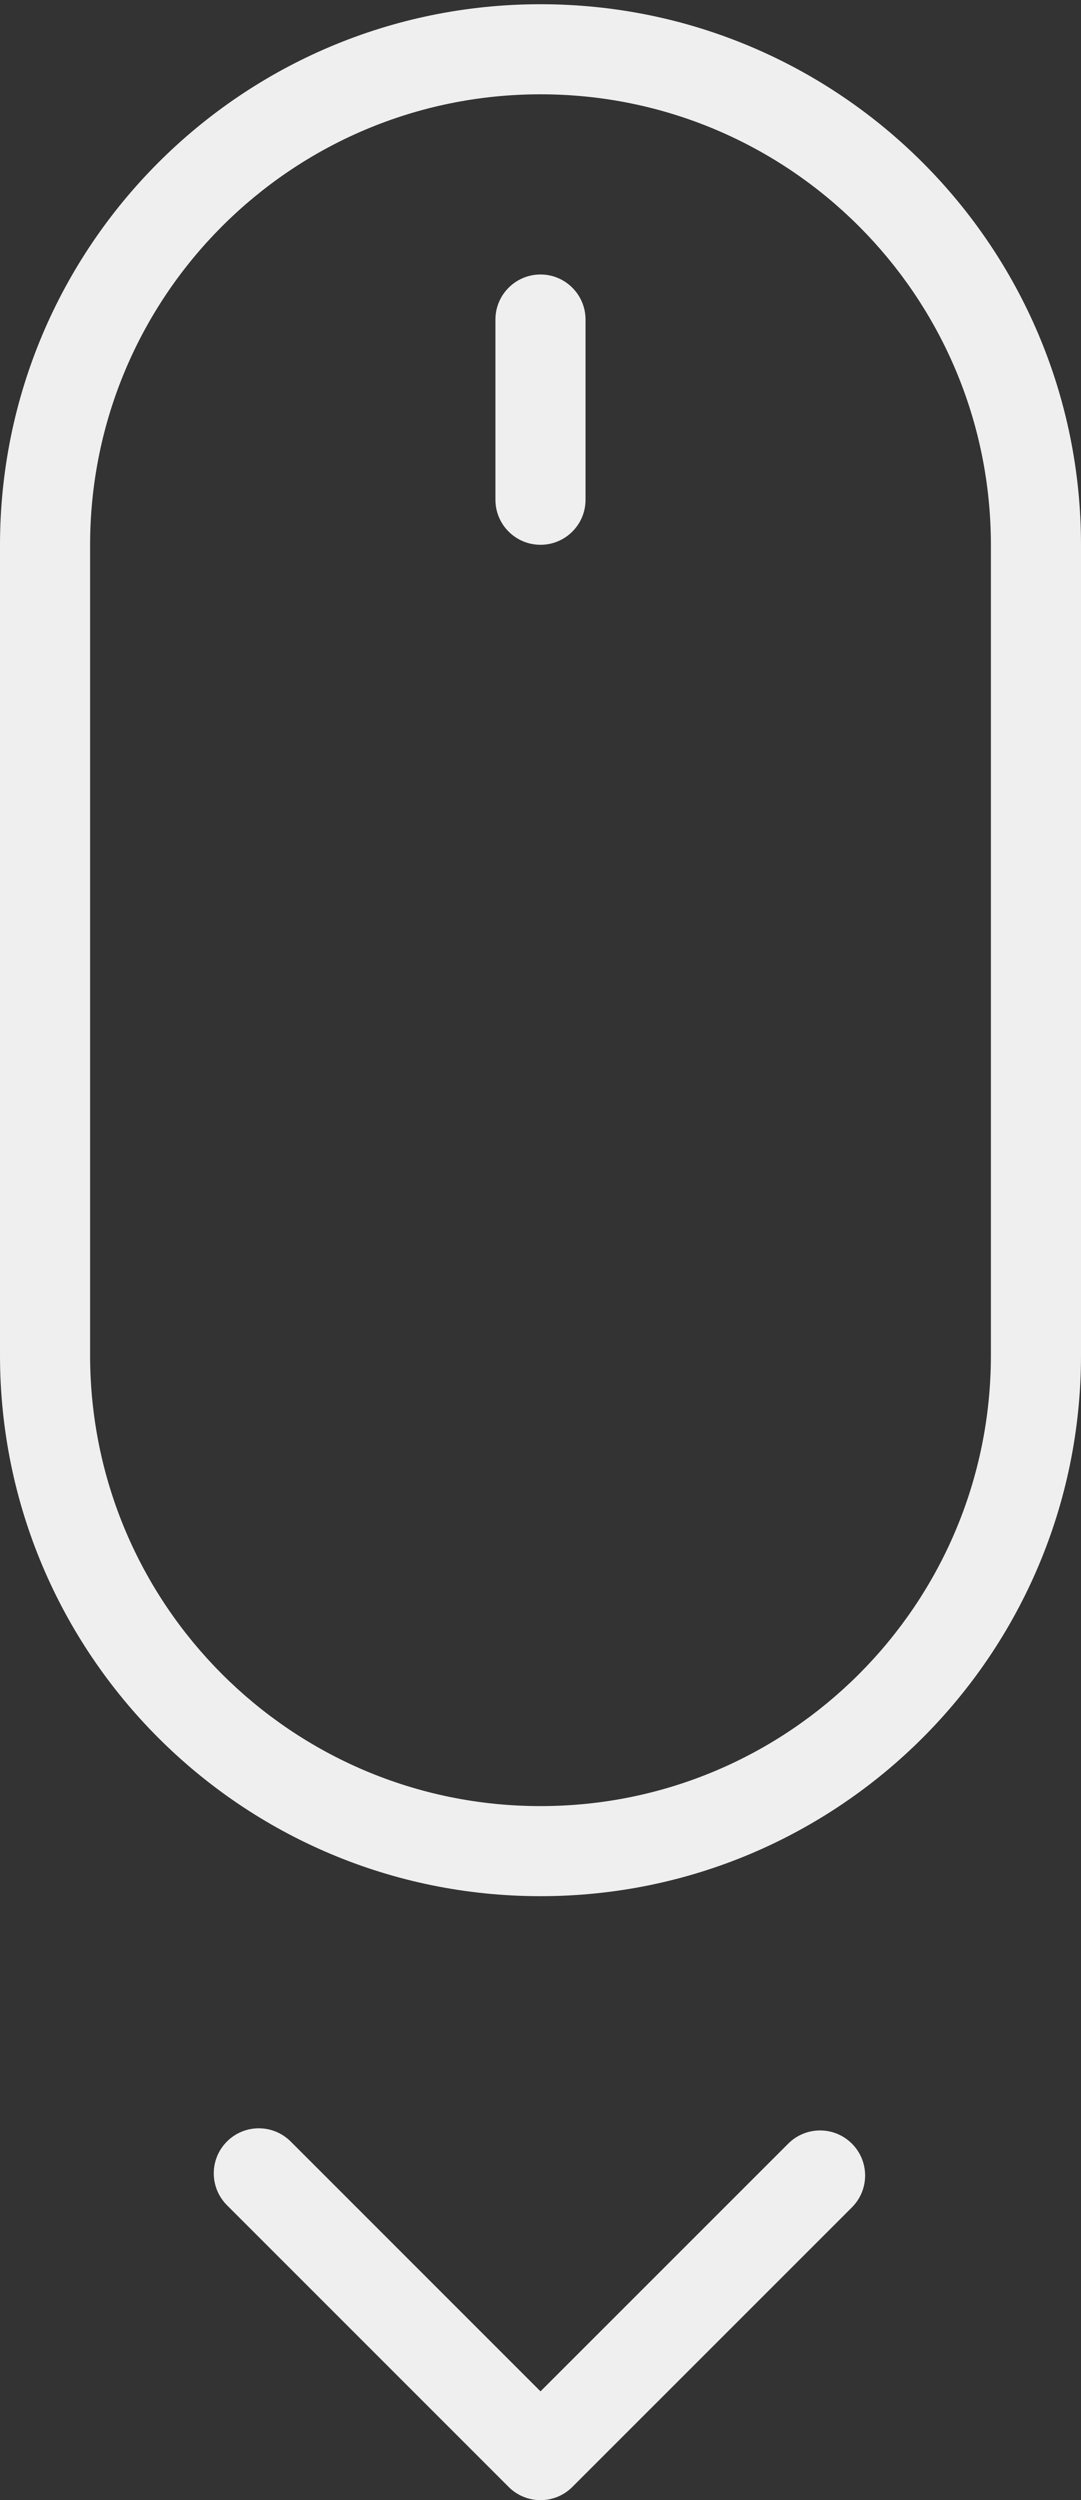
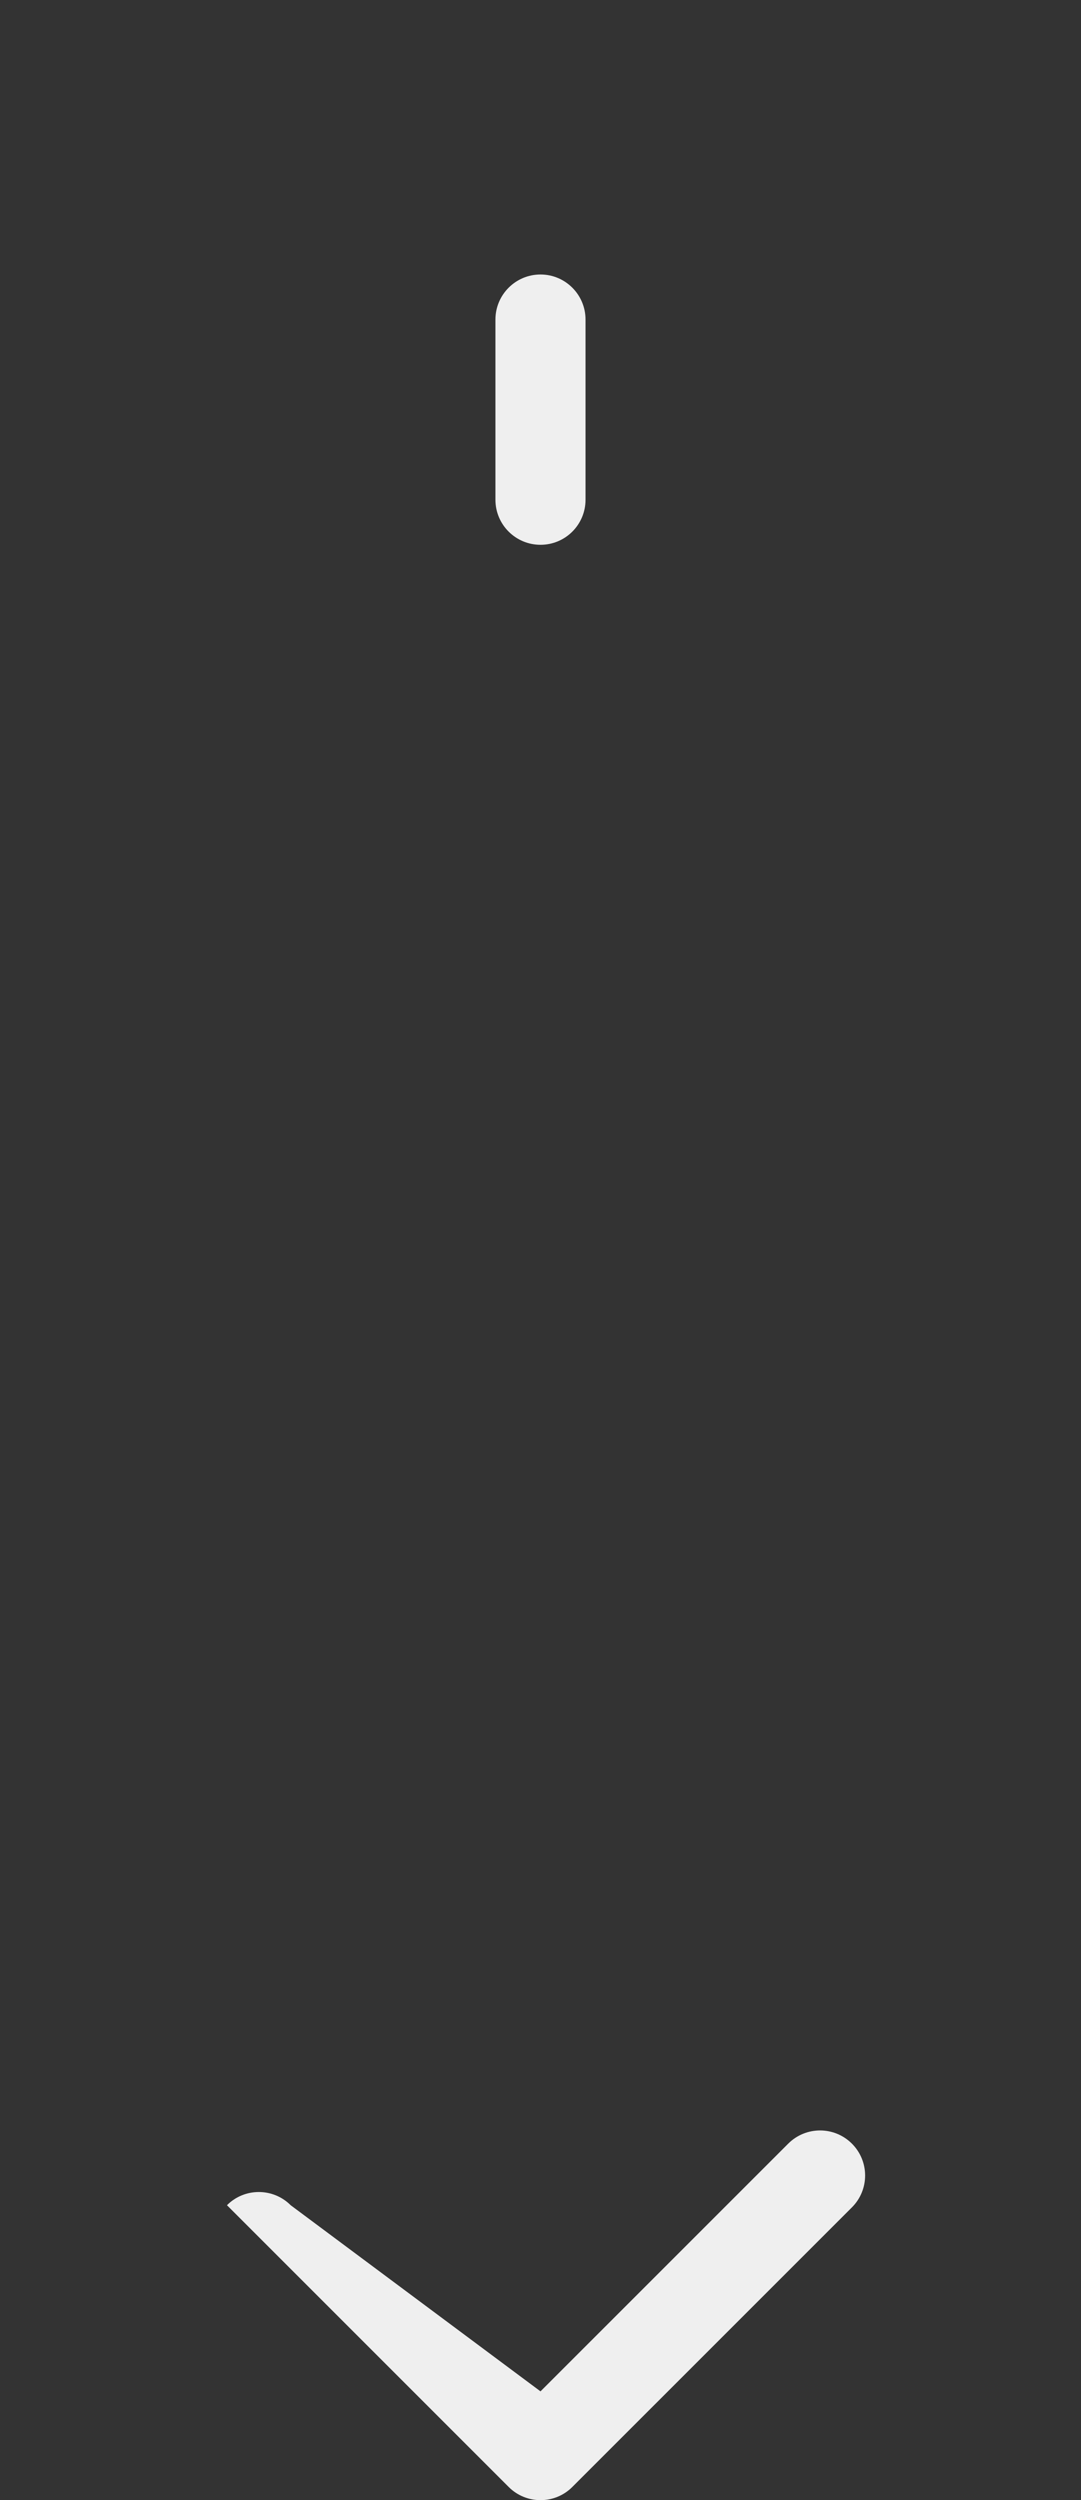
<svg xmlns="http://www.w3.org/2000/svg" xmlns:xlink="http://www.w3.org/1999/xlink" version="1.1" id="Layer_1" x="0px" y="0px" width="31.206px" height="72.165px" viewBox="0 0 31.206 72.165" enable-background="new 0 0 31.206 72.165" xml:space="preserve">
  <rect x="0" y="0" width="31.206" height="72.165" fill="#333333" stroke="none" />
  <g>
    <defs>
-       <rect id="SVGID_1_" width="31.206" height="72.165" />
-     </defs>
+       </defs>
    <clipPath id="SVGID_2_">
      <use xlink:href="#SVGID_1_" overflow="visible" />
    </clipPath>
    <path clip-path="url(#SVGID_2_)" fill-rule="evenodd" clip-rule="evenodd" fill="#EFEFEF" d="M0,15.734   C0,7.111,6.984,0.122,15.603,0.122c8.617,0,15.603,6.985,15.603,15.612v23.385c0,8.623-6.984,15.613-15.603,15.613   C6.985,54.732,0,47.746,0,39.119V15.734z M2.601,15.734L2.601,15.734v23.385c0,7.19,5.82,13.013,13.002,13.013   c7.182,0,13.002-5.824,13.002-13.013V15.734c0-7.188-5.82-13.012-13.002-13.012C8.421,2.723,2.601,8.547,2.601,15.734z" />
  </g>
  <g>
    <defs>
      <rect id="SVGID_3_" width="31.206" height="72.165" />
    </defs>
    <clipPath id="SVGID_4_">
      <use xlink:href="#SVGID_3_" overflow="visible" />
    </clipPath>
    <path clip-path="url(#SVGID_4_)" fill-rule="evenodd" clip-rule="evenodd" fill="#EFEFEF" d="M14.302,9.224v5.201   c0,0.719,0.583,1.3,1.301,1.3c0.718,0,1.3-0.581,1.3-1.3V9.224c0-0.718-0.583-1.301-1.3-1.301   C14.885,7.923,14.302,8.506,14.302,9.224z" />
  </g>
  <g>
    <defs>
      <rect id="SVGID_5_" width="31.206" height="72.165" />
    </defs>
    <clipPath id="SVGID_6_">
      <use xlink:href="#SVGID_5_" overflow="visible" />
    </clipPath>
-     <path clip-path="url(#SVGID_6_)" fill-rule="evenodd" clip-rule="evenodd" fill="#EFEFEF" d="M15.603,69.025l7.151-7.15   c0.508-0.508,1.331-0.508,1.839,0s0.508,1.331,0,1.839l-8.071,8.07c-0.253,0.254-0.586,0.381-0.919,0.381   c-0.333,0-0.666-0.127-0.919-0.381l-8.132-8.132c-0.508-0.509-0.508-1.332,0-1.839c0.507-0.508,1.331-0.508,1.839,0L15.603,69.025z   " />
+     <path clip-path="url(#SVGID_6_)" fill-rule="evenodd" clip-rule="evenodd" fill="#EFEFEF" d="M15.603,69.025l7.151-7.15   c0.508-0.508,1.331-0.508,1.839,0s0.508,1.331,0,1.839l-8.071,8.07c-0.253,0.254-0.586,0.381-0.919,0.381   c-0.333,0-0.666-0.127-0.919-0.381l-8.132-8.132c0.507-0.508,1.331-0.508,1.839,0L15.603,69.025z   " />
  </g>
</svg>